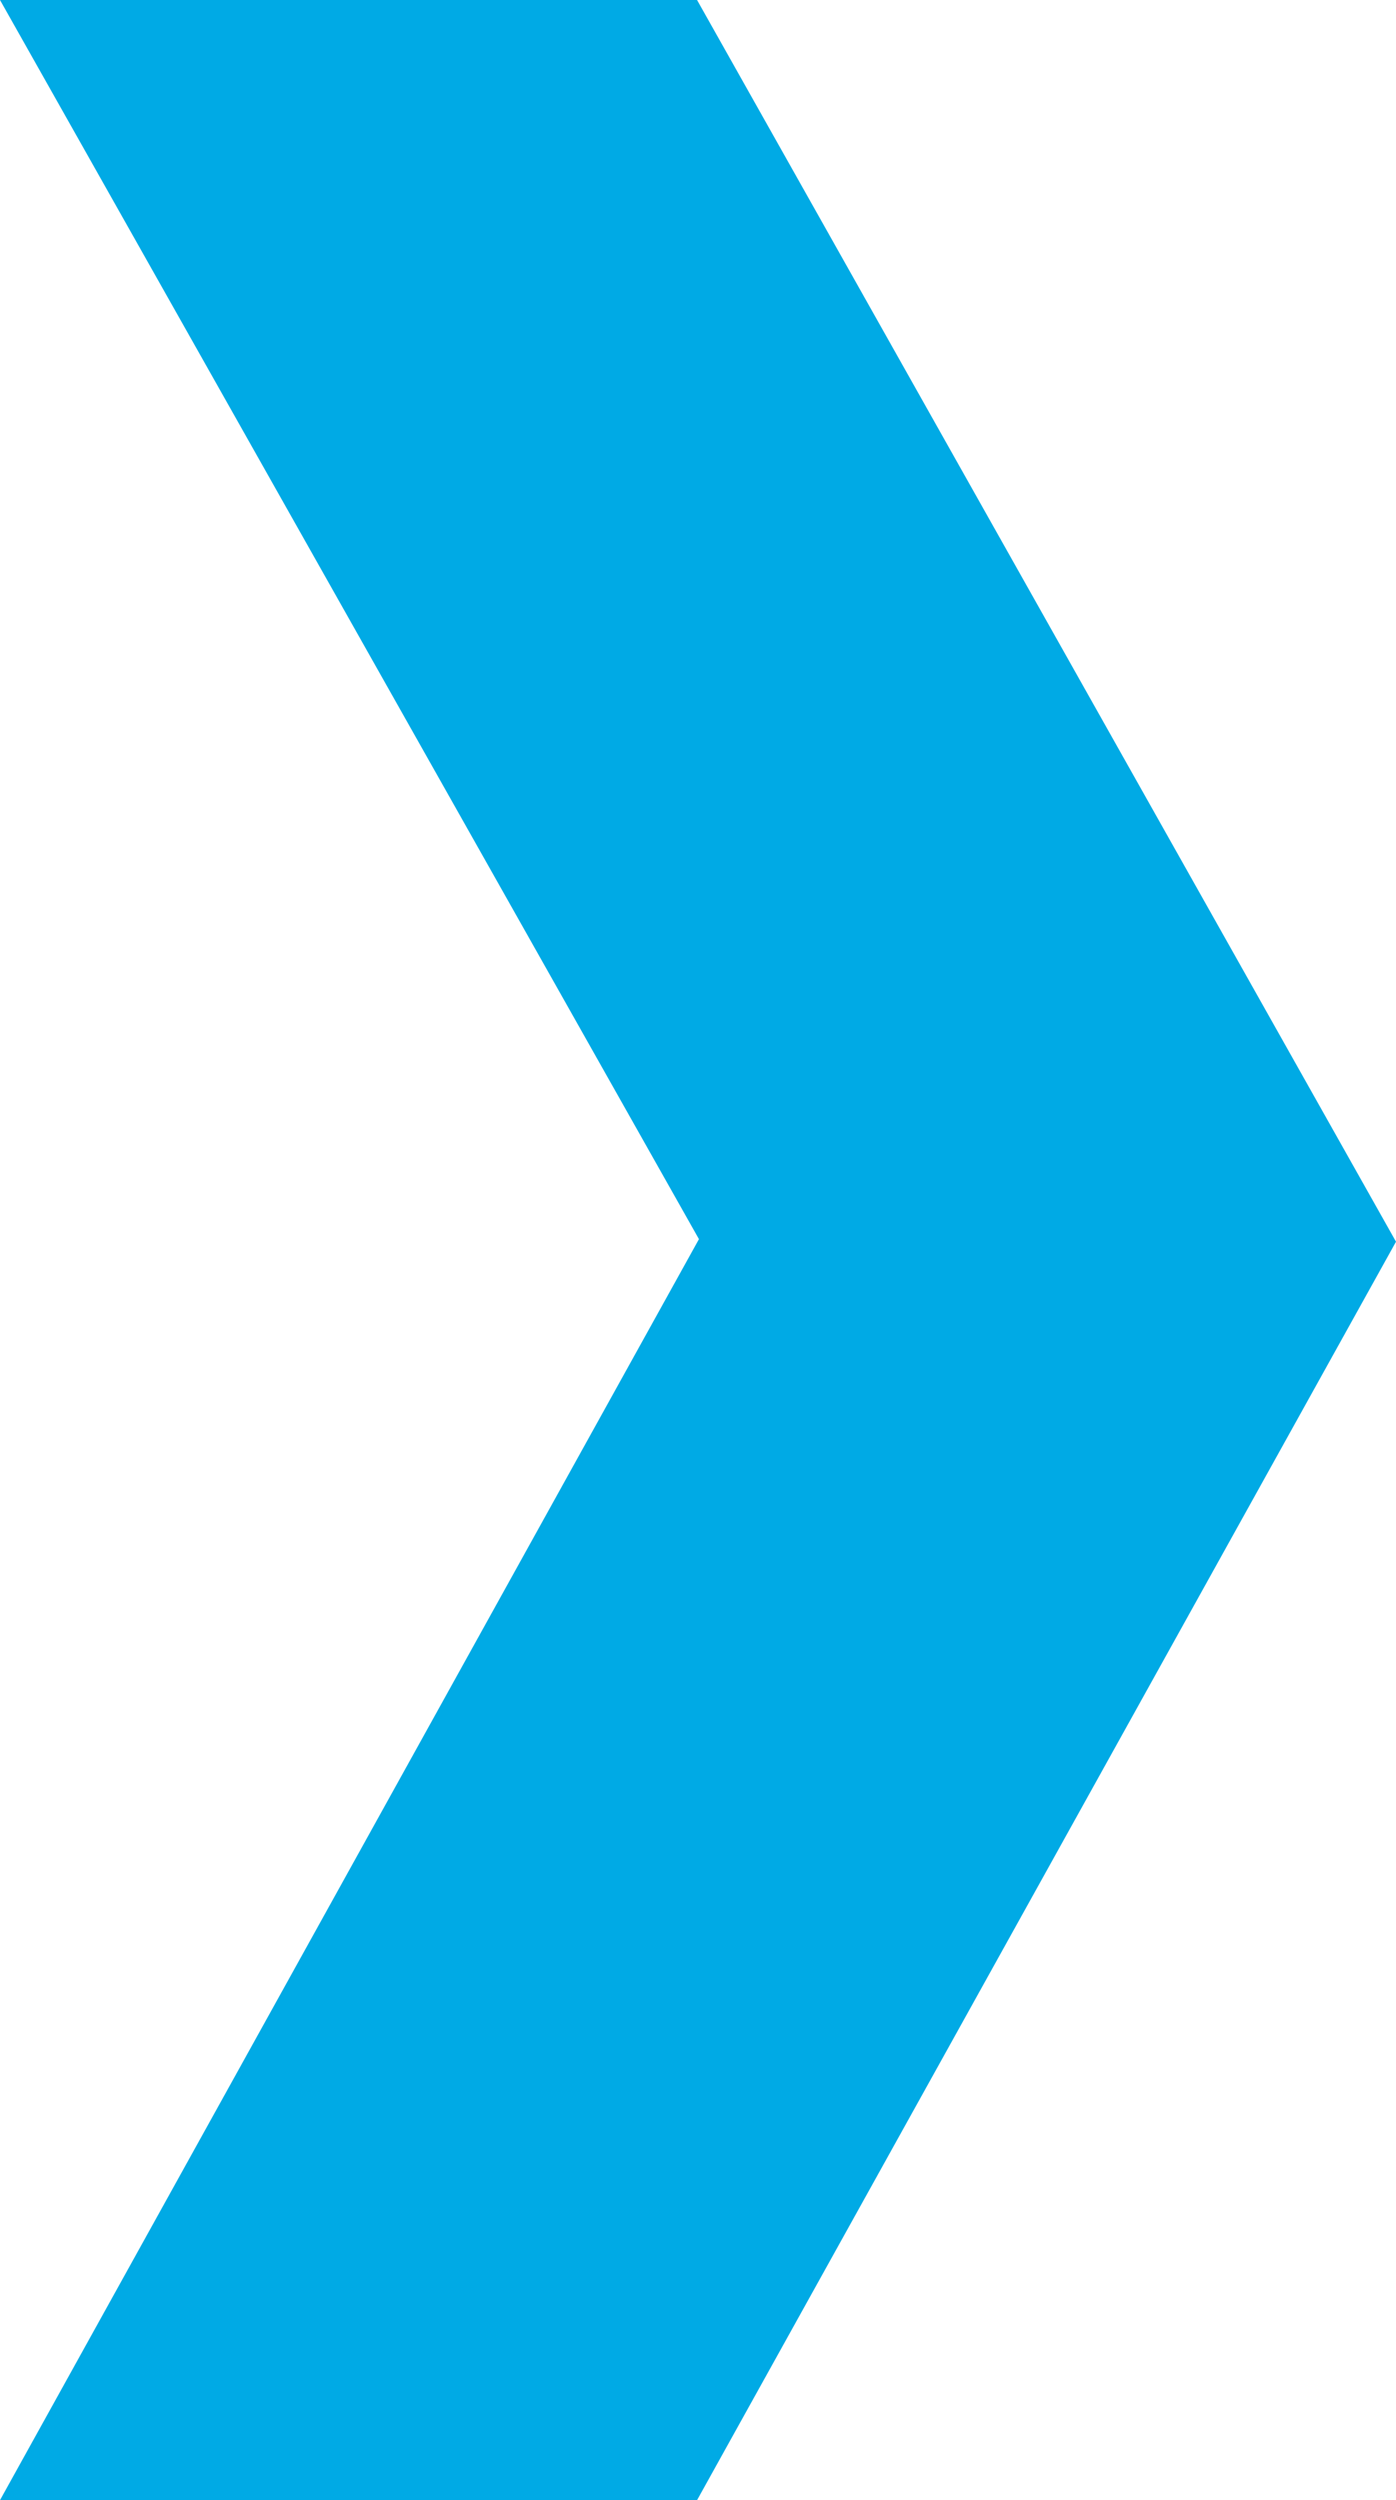
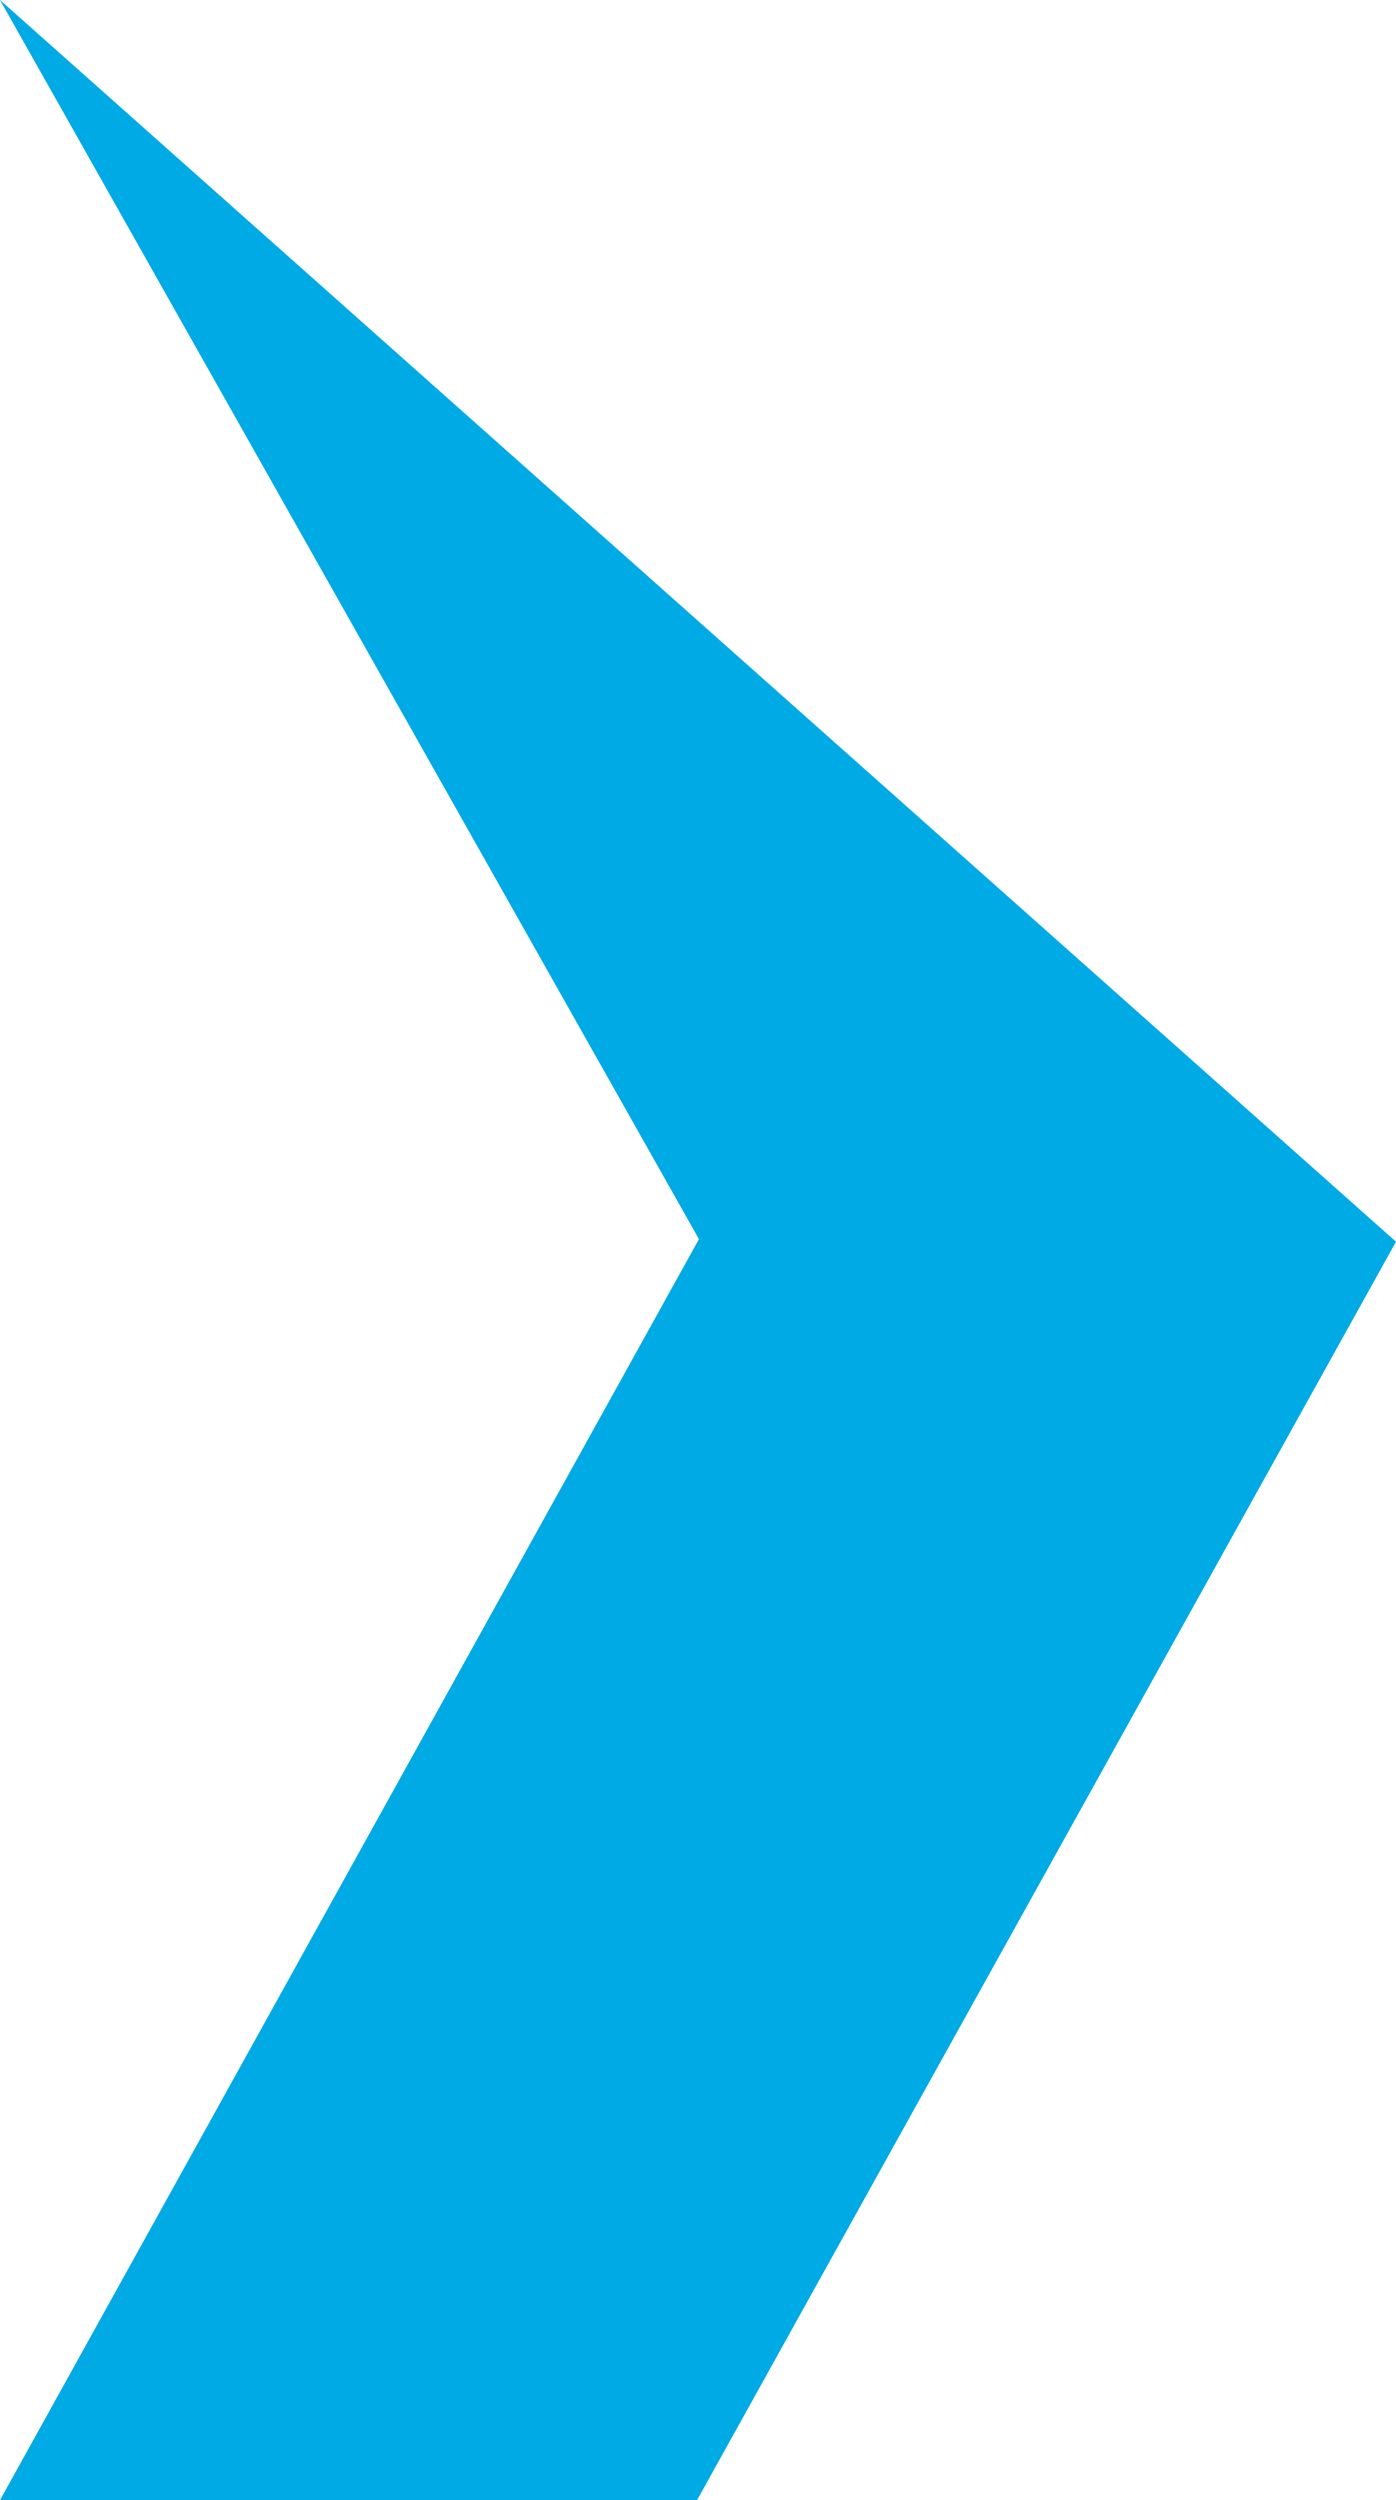
<svg xmlns="http://www.w3.org/2000/svg" width="12.521" height="22.424" viewBox="0 0 12.521 22.424">
-   <path id="Arrow" d="M22.424,0,11.31,6.269,0,0V6.252l11.287,6.269L22.424,6.252Z" transform="translate(0 22.424) rotate(-90)" fill="#00aae5" />
+   <path id="Arrow" d="M22.424,0,11.31,6.269,0,0V6.252l11.287,6.269Z" transform="translate(0 22.424) rotate(-90)" fill="#00aae5" />
</svg>